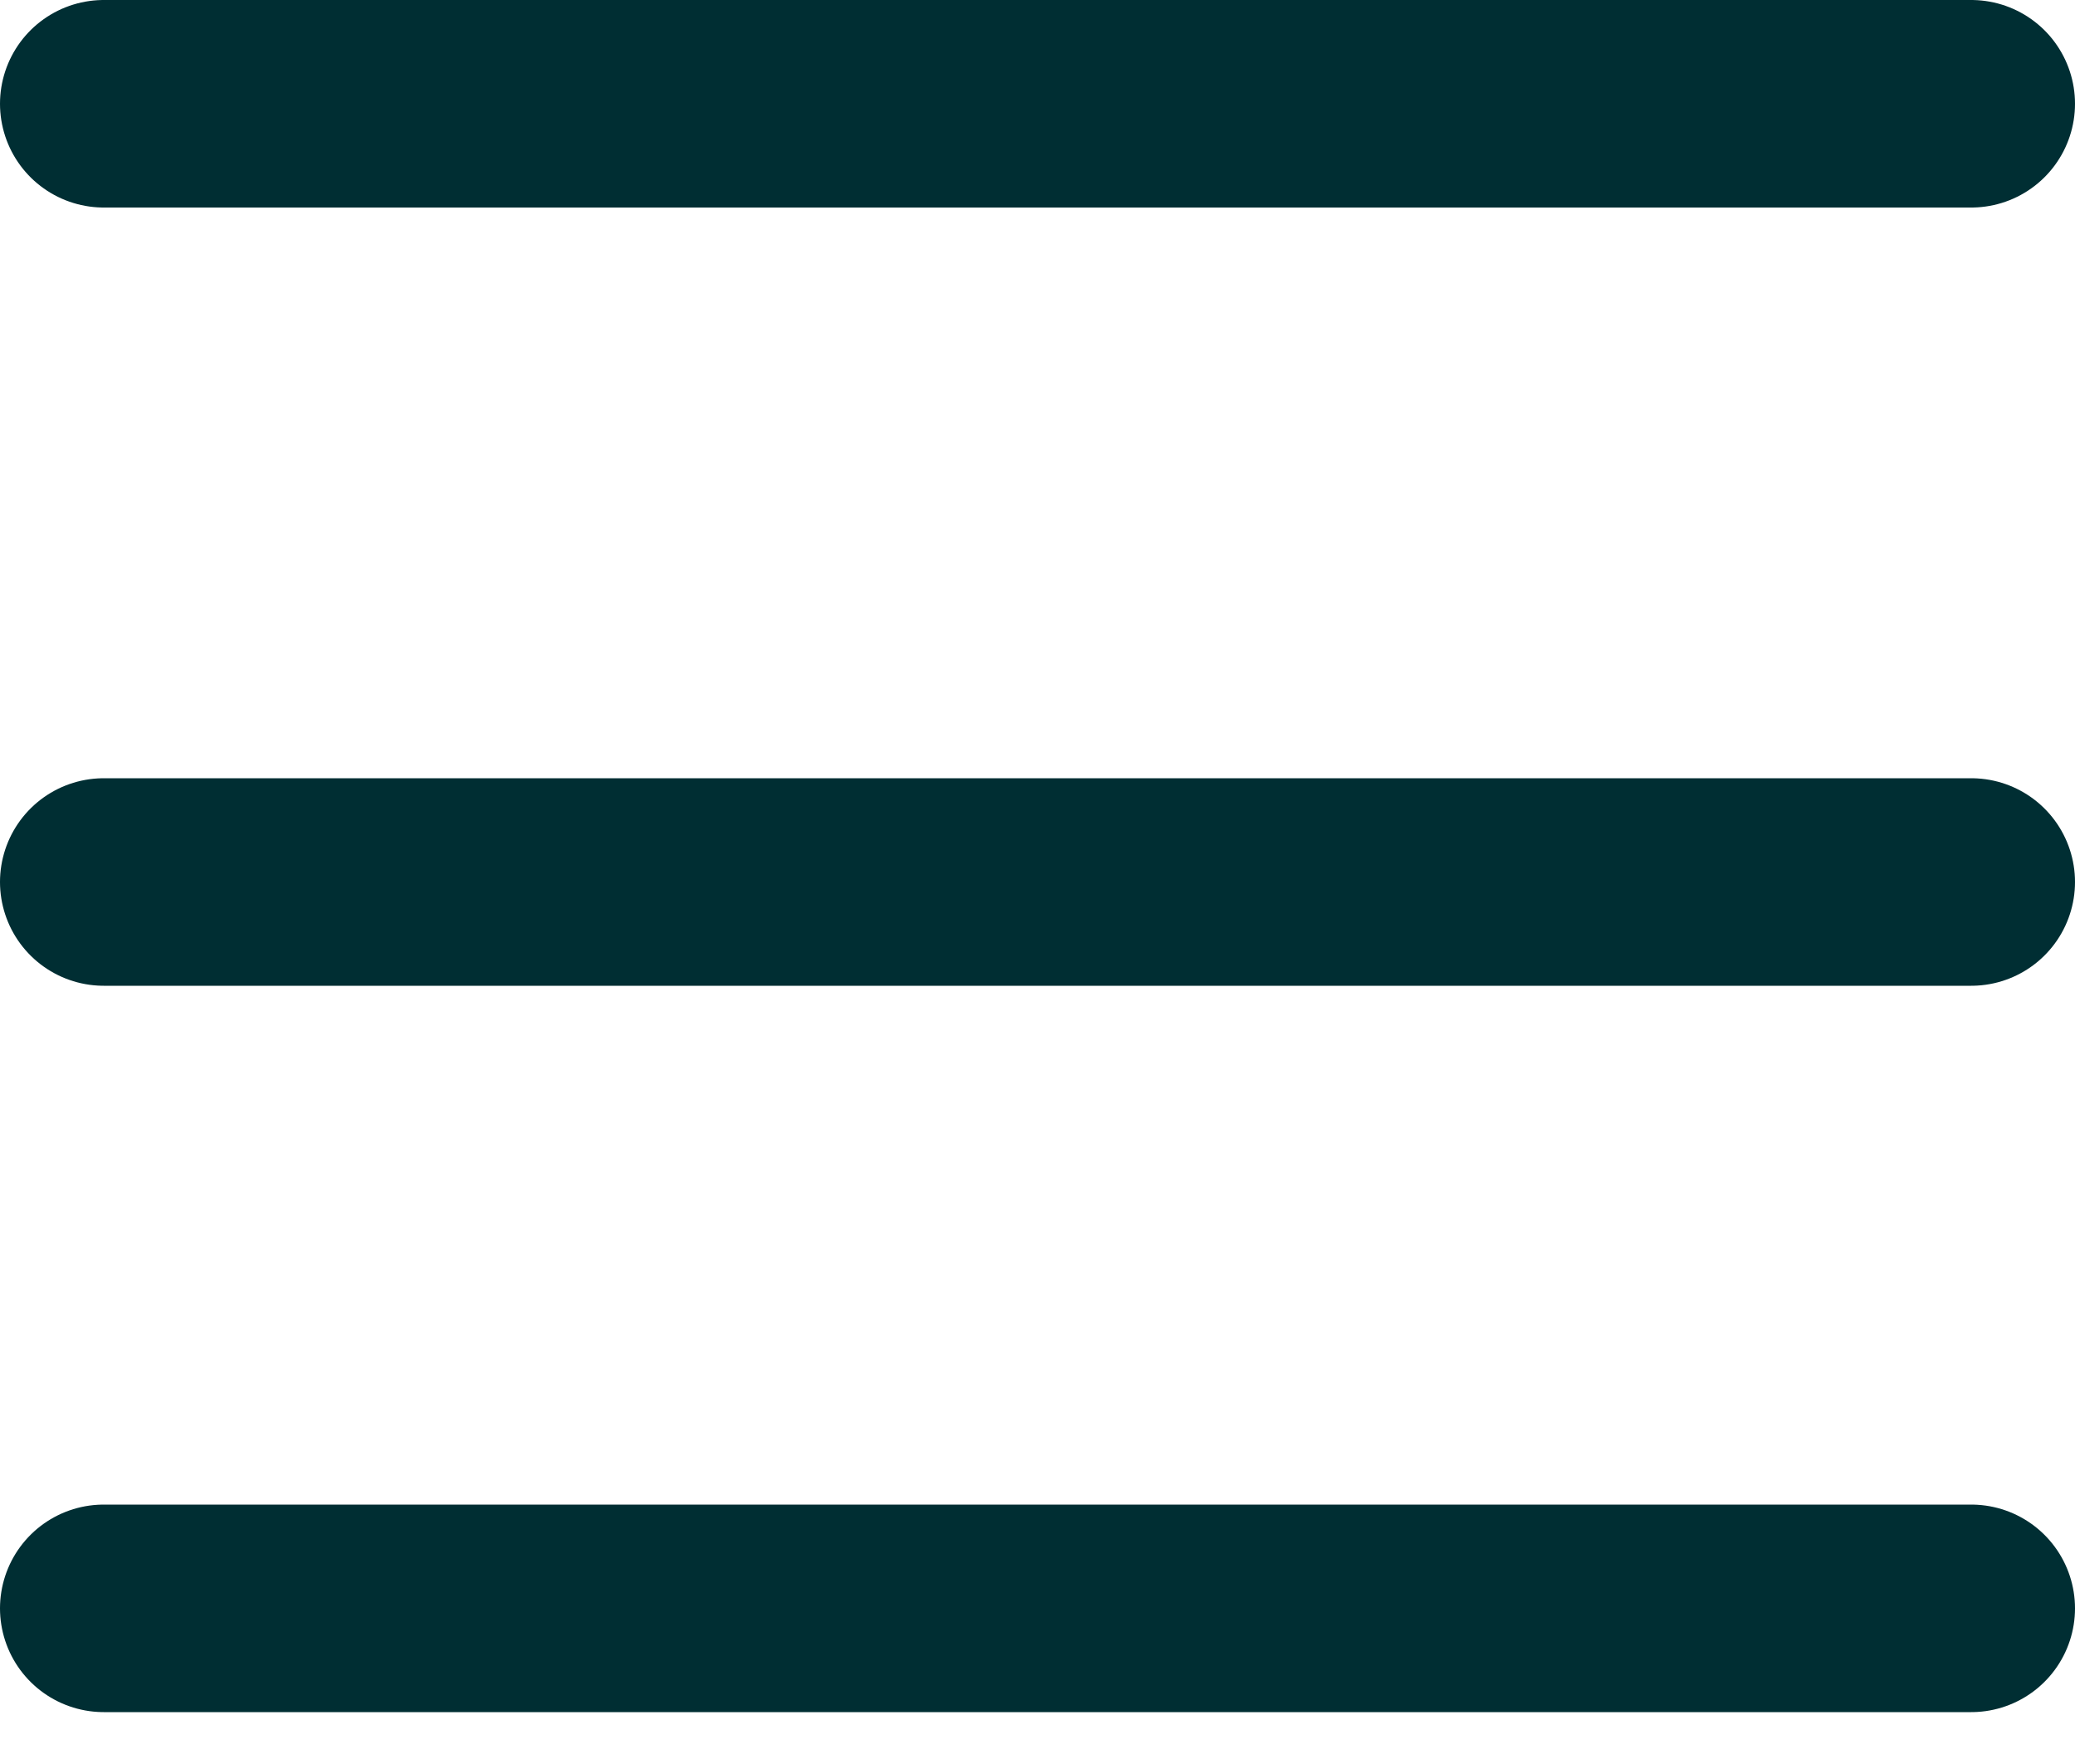
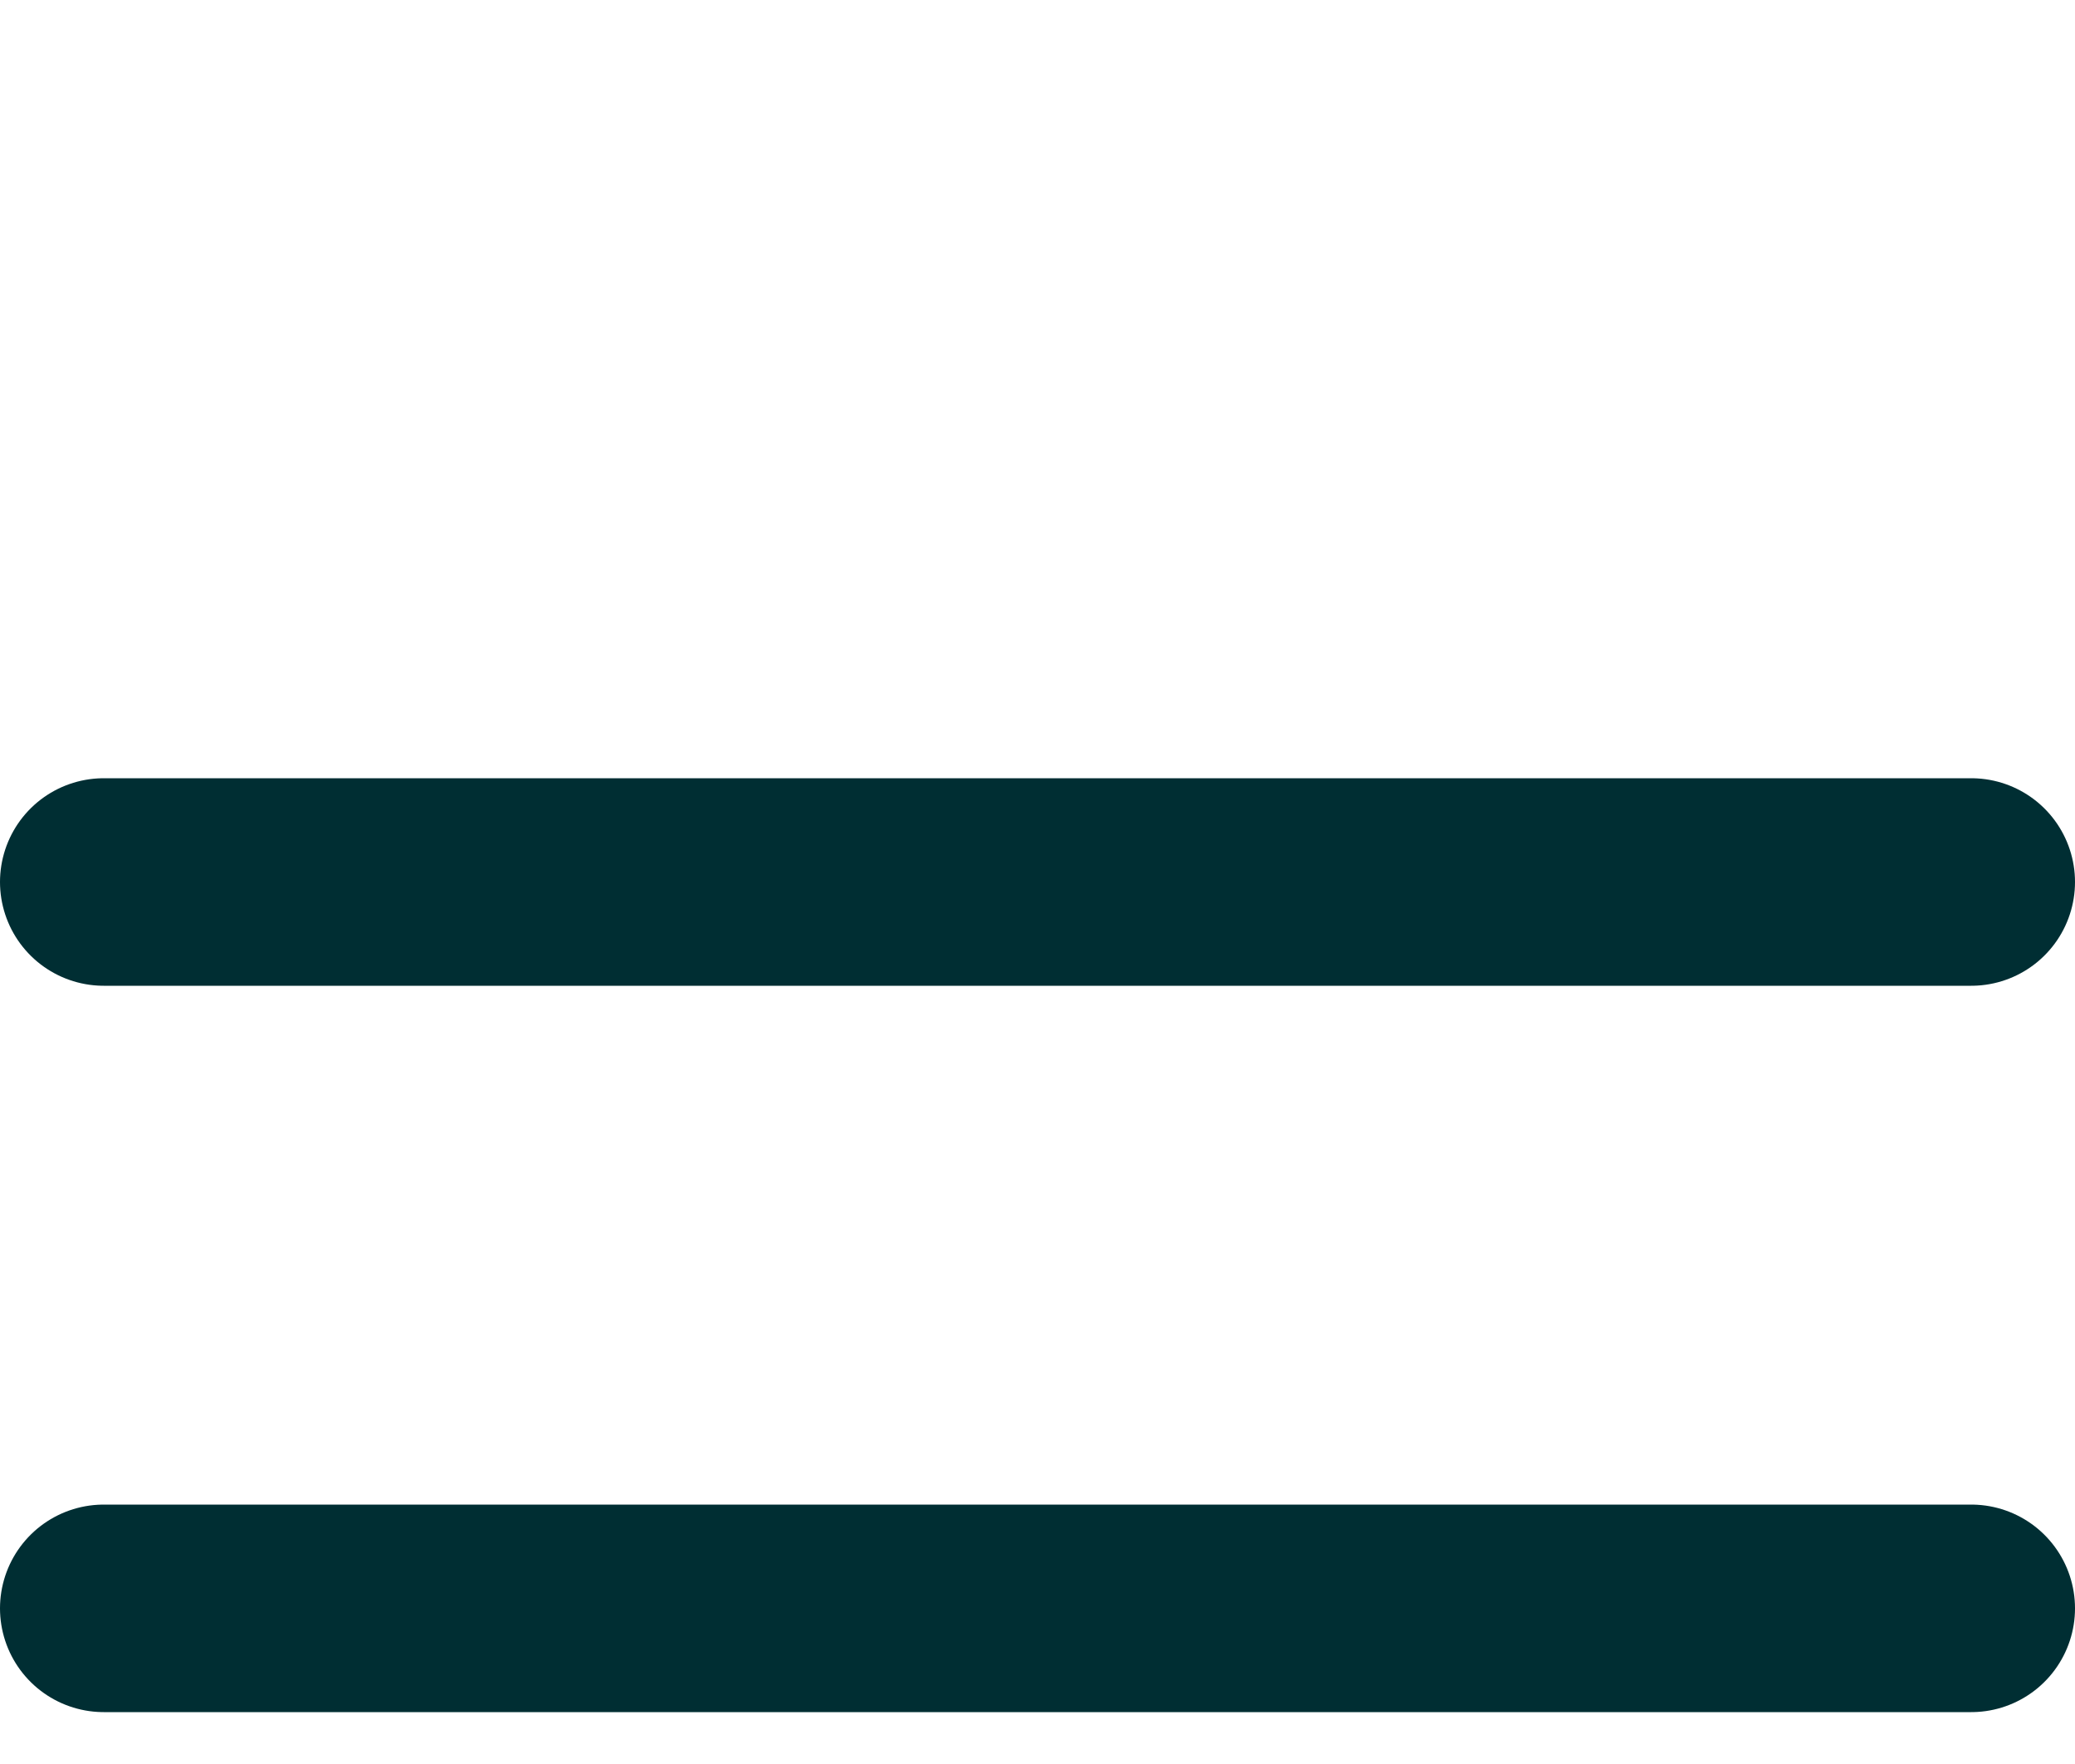
<svg xmlns="http://www.w3.org/2000/svg" width="20" height="17" viewBox="0 0 20 17" fill="none">
-   <path d="M1 1H19" stroke="#002E33" stroke-width="2" stroke-linecap="round" stroke-linejoin="round" />
  <path d="M1 8.5H19" stroke="#002E33" stroke-width="2" stroke-linecap="round" stroke-linejoin="round" />
  <path d="M1 15.5H19" stroke="#002E33" stroke-width="2" stroke-linecap="round" stroke-linejoin="round" />
</svg>